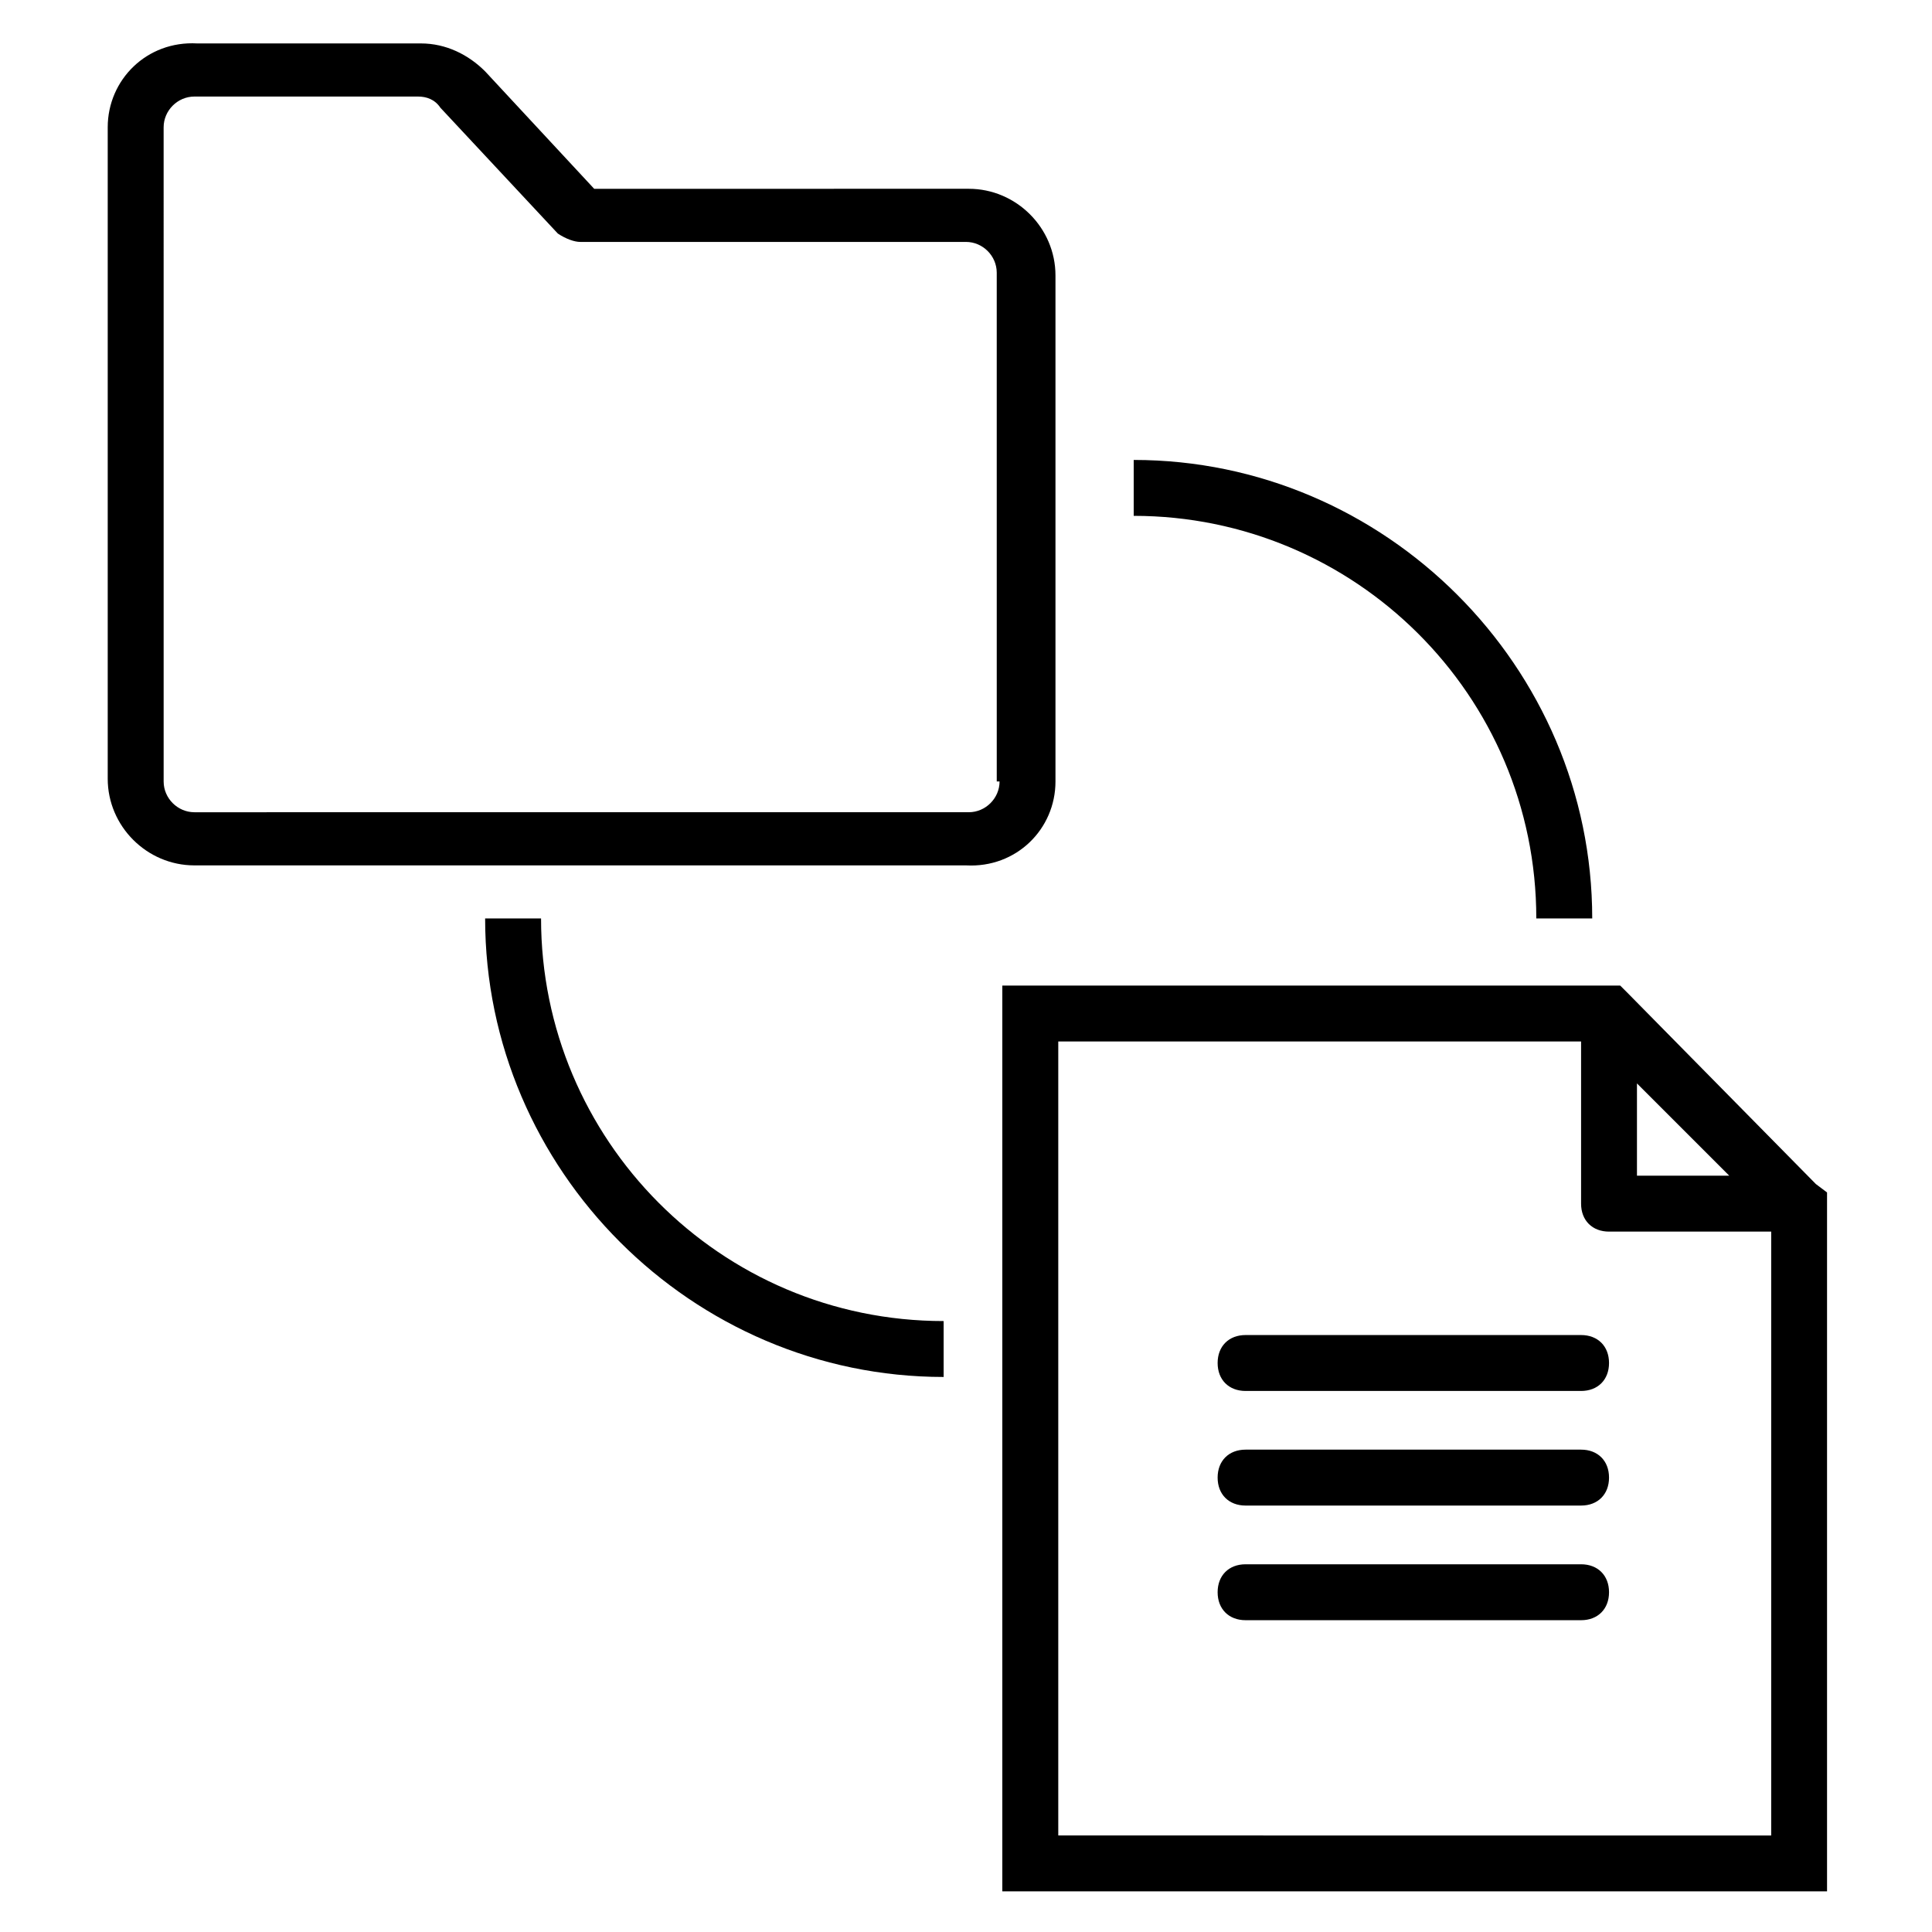
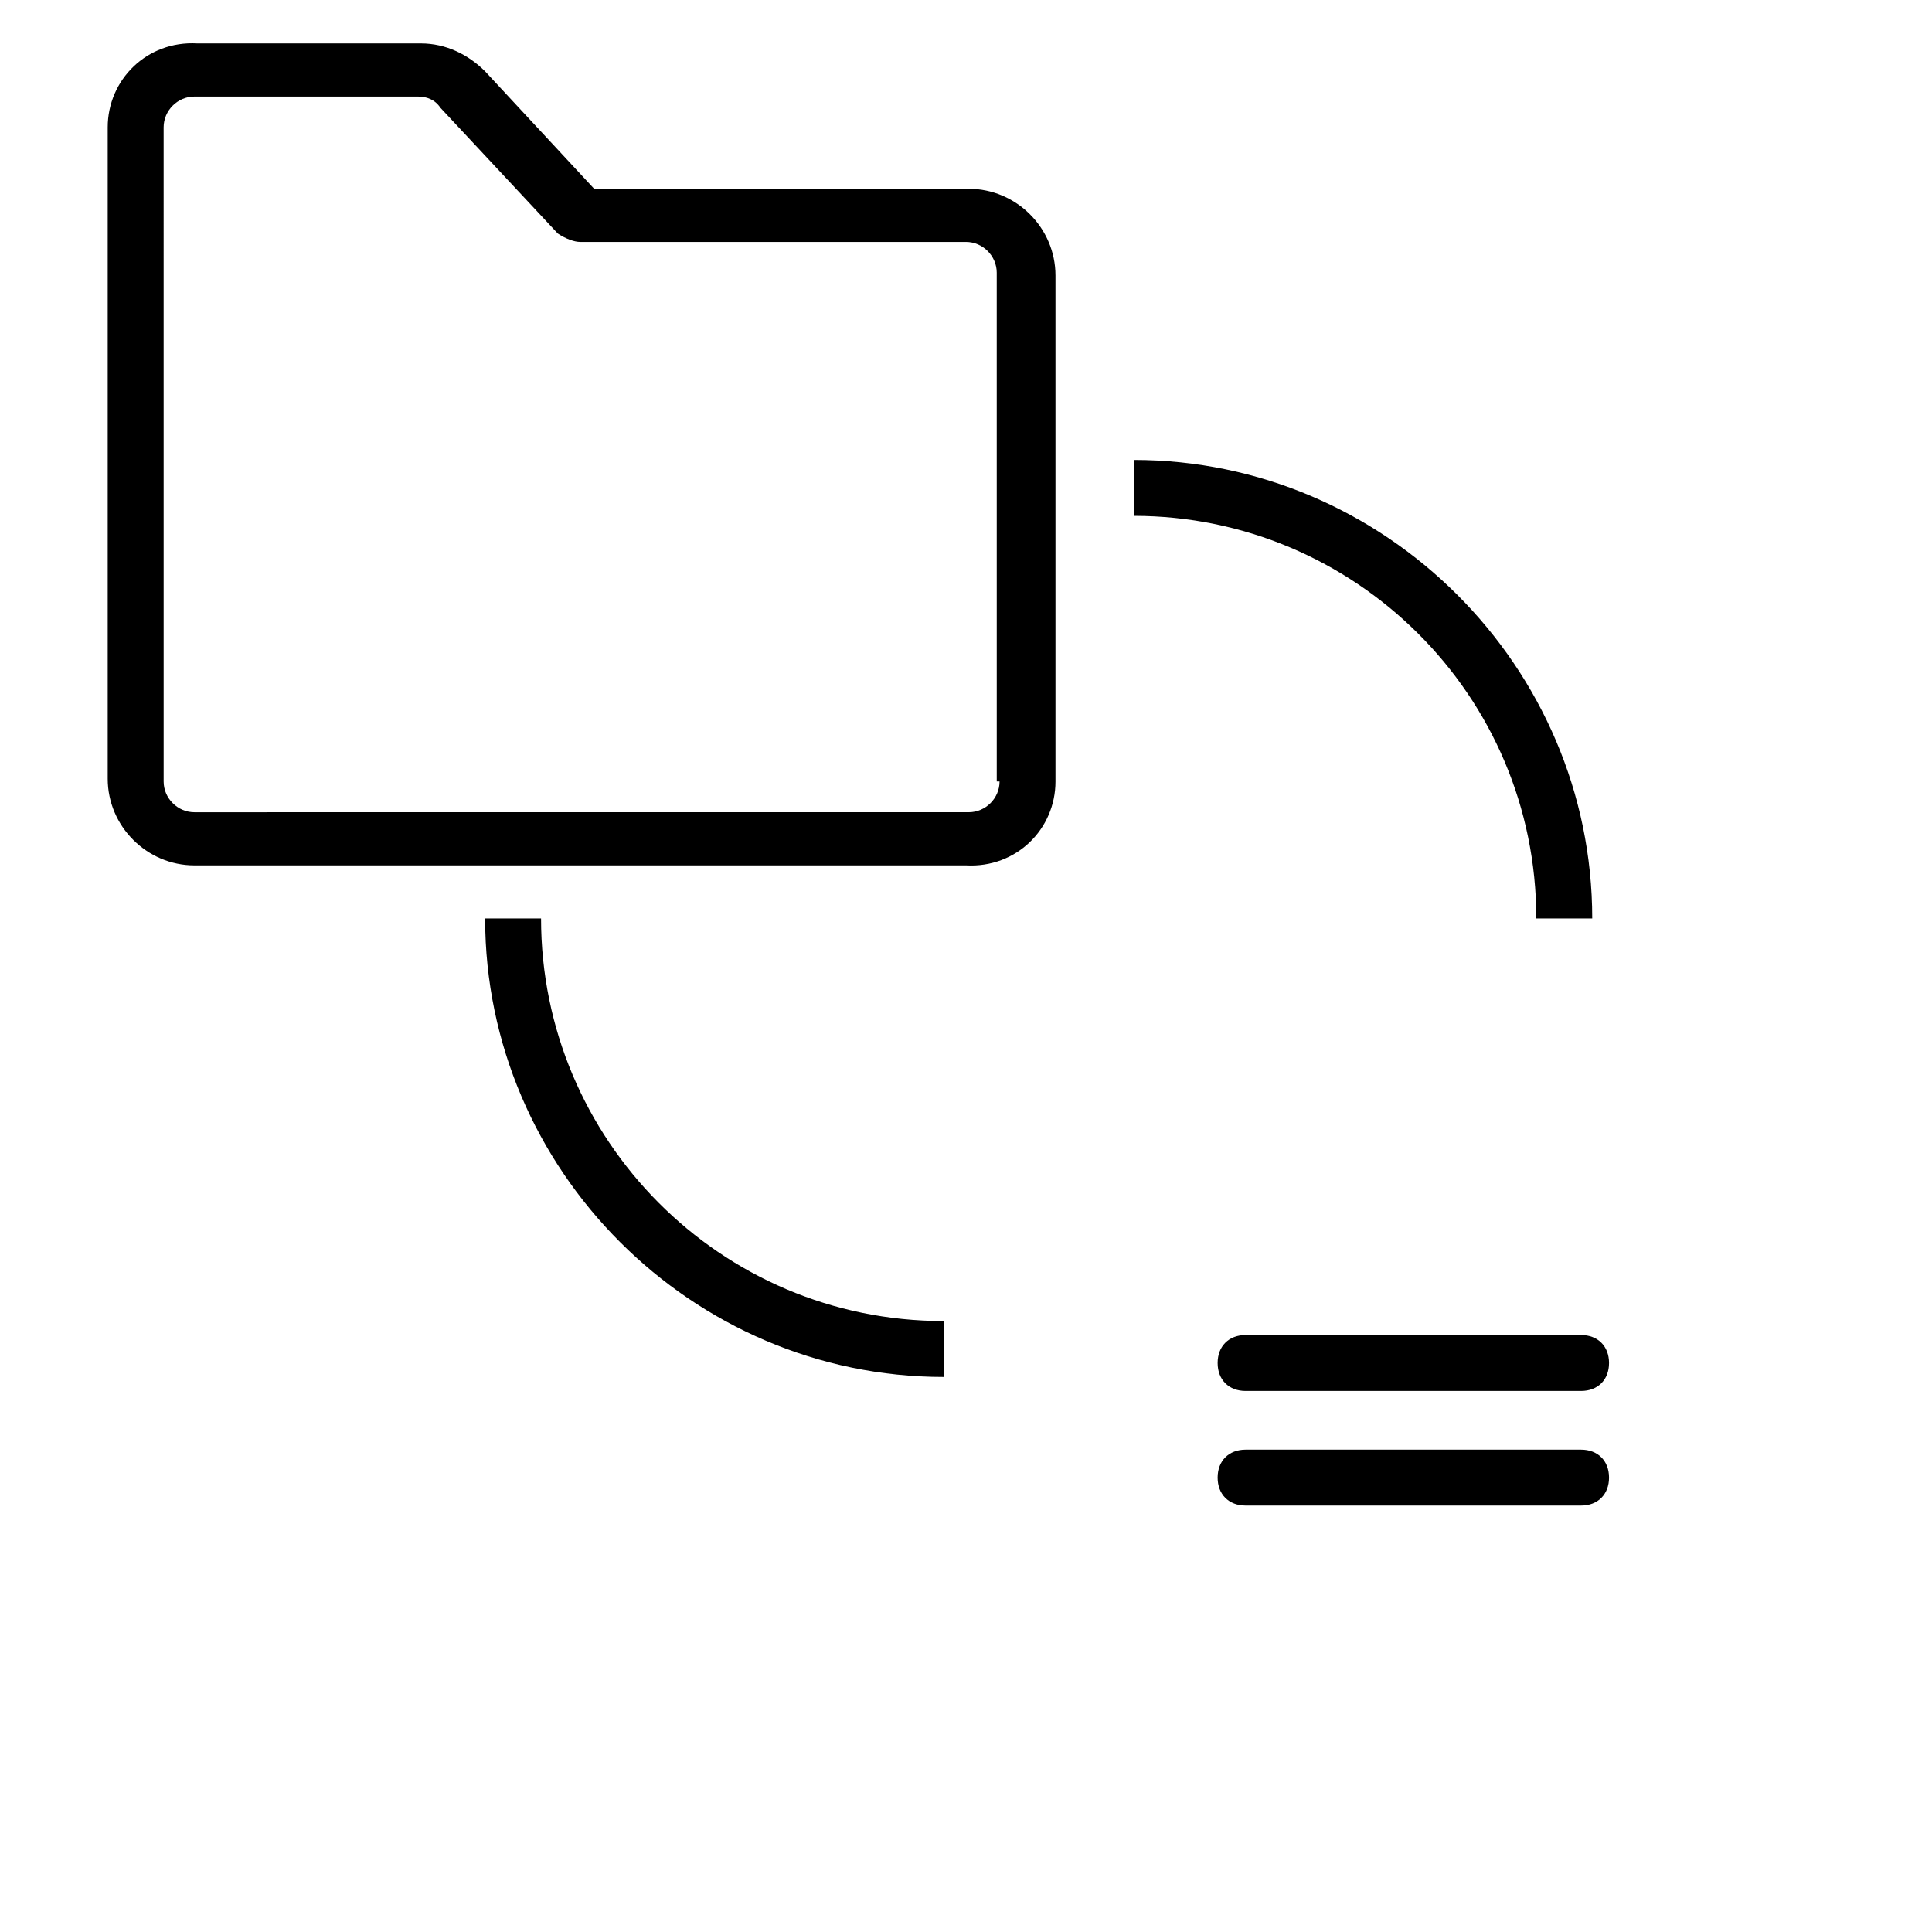
<svg xmlns="http://www.w3.org/2000/svg" fill="#000000" width="800px" height="800px" version="1.1" viewBox="144 144 512 512">
  <g>
    <path d="m423.71 351.1v-134.1c0-12.594-10.371-22.969-22.969-22.969l-99.277 0.004-28.895-31.117c-4.445-4.445-10.371-7.41-17.039-7.41h-59.273c-13.34-0.742-23.711 9.629-23.711 22.227v172.63c0 12.594 10.371 22.969 22.969 22.969h204.49c13.336 0.738 23.707-9.633 23.707-22.23zm-14.816 0c0 4.445-3.703 8.148-8.148 8.148l-205.23 0.004c-4.445 0-8.148-3.703-8.148-8.148l-0.004-173.37c0-4.445 3.703-8.148 8.148-8.148h59.273c2.223 0 4.445 0.742 5.926 2.965l31.117 33.34c2.227 1.48 4.449 2.219 5.93 2.219h102.24c4.445 0 8.148 3.703 8.148 8.148l0.004 134.84z" />
-     <path d="m625.23 457.79-49.641-50.383-2.223-2.223h-163.74v240.05h218.56v-185.22zm-22.969-2.223h-24.449v-24.449zm-177.81 174.85v-210.41h138.55v42.973c0 4.445 2.965 7.41 7.41 7.41h42.973v160.04z" />
    <path d="m563 528.17h-88.906c-4.445 0-7.41 2.965-7.41 7.41 0 4.445 2.965 7.41 7.41 7.41h88.906c4.445 0 7.41-2.965 7.41-7.41 0-4.445-2.965-7.41-7.41-7.41z" />
-     <path d="m563 558.55h-88.906c-4.445 0-7.41 2.965-7.41 7.41 0 4.445 2.965 7.41 7.41 7.41h88.906c4.445 0 7.41-2.965 7.41-7.41 0-4.445-2.965-7.41-7.41-7.41z" />
    <path d="m563 497.8h-88.906c-4.445 0-7.41 2.965-7.41 7.41 0 4.445 2.965 7.41 7.41 7.41h88.906c4.445 0 7.41-2.965 7.41-7.41 0-4.445-2.965-7.41-7.41-7.41z" />
    <path d="m287.38 387.4h-14.816c0 66.68 54.828 121.51 121.51 121.51v-14.816c-59.273 0-106.69-48.16-106.69-106.69z" />
    <path d="m551.14 387.4h14.816c0-66.68-54.828-121.51-121.51-121.51v14.816c58.535 0.004 106.69 47.422 106.69 106.69z" />
  </g>
</svg>